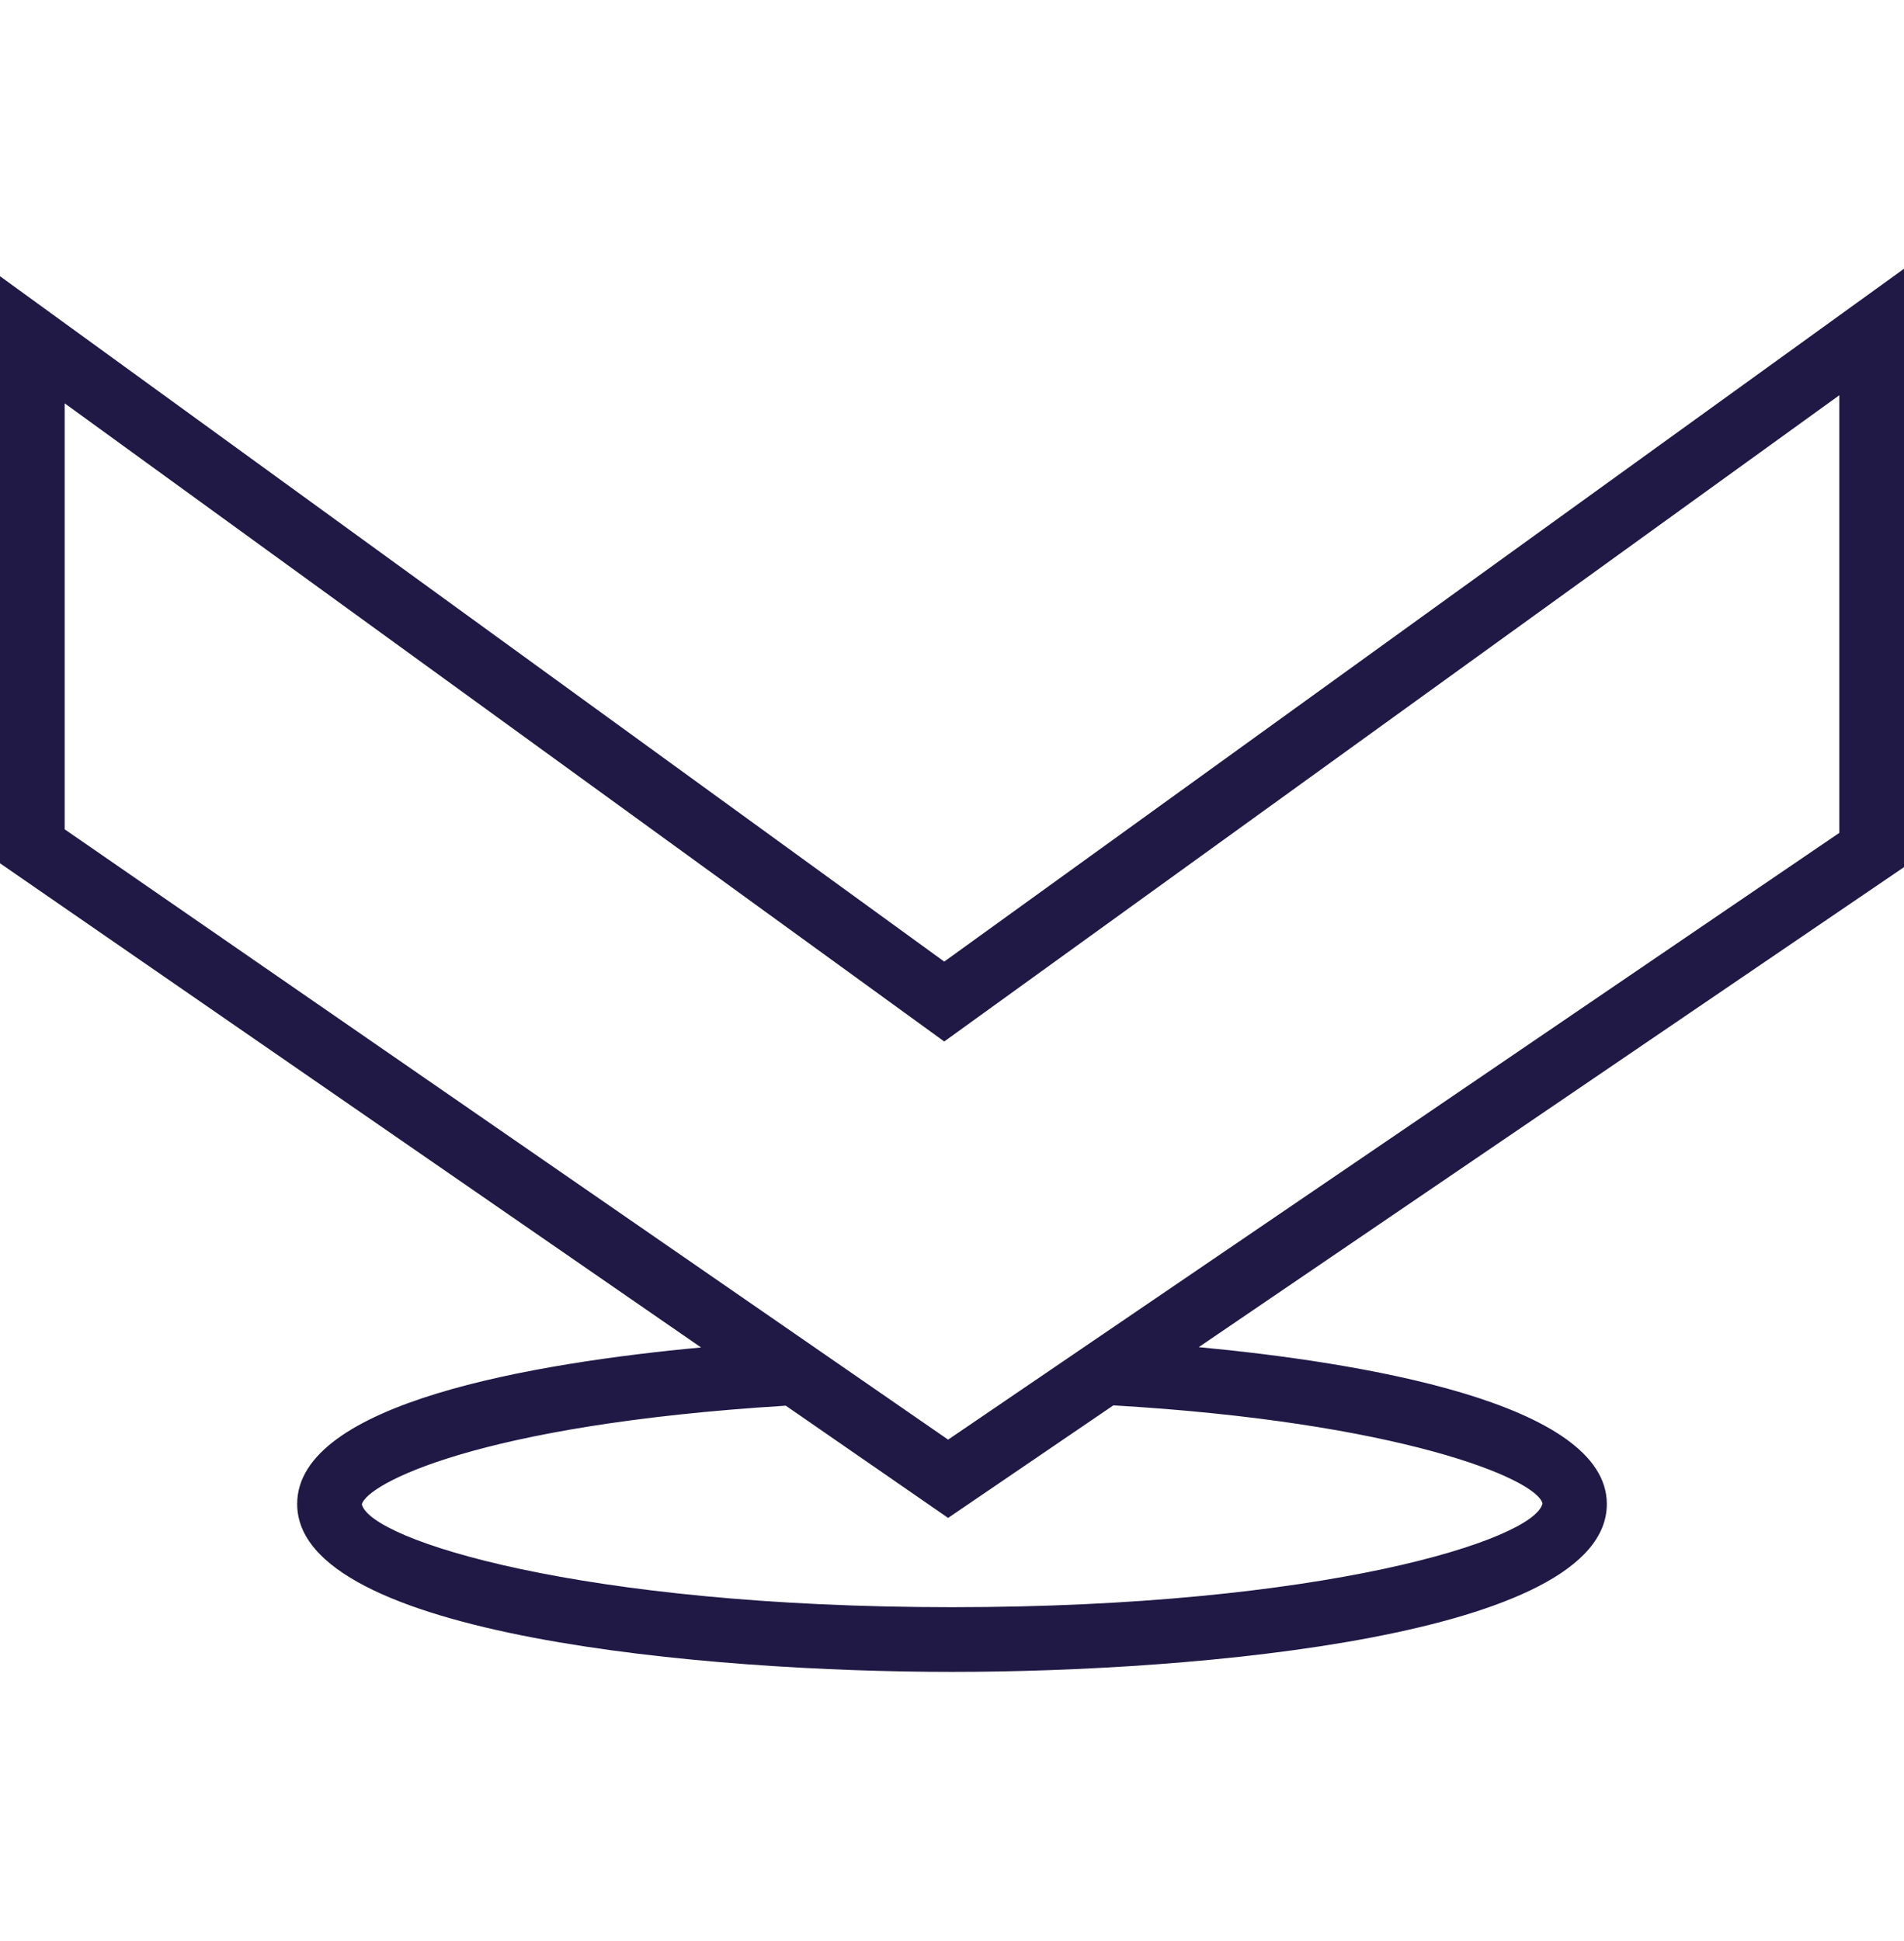
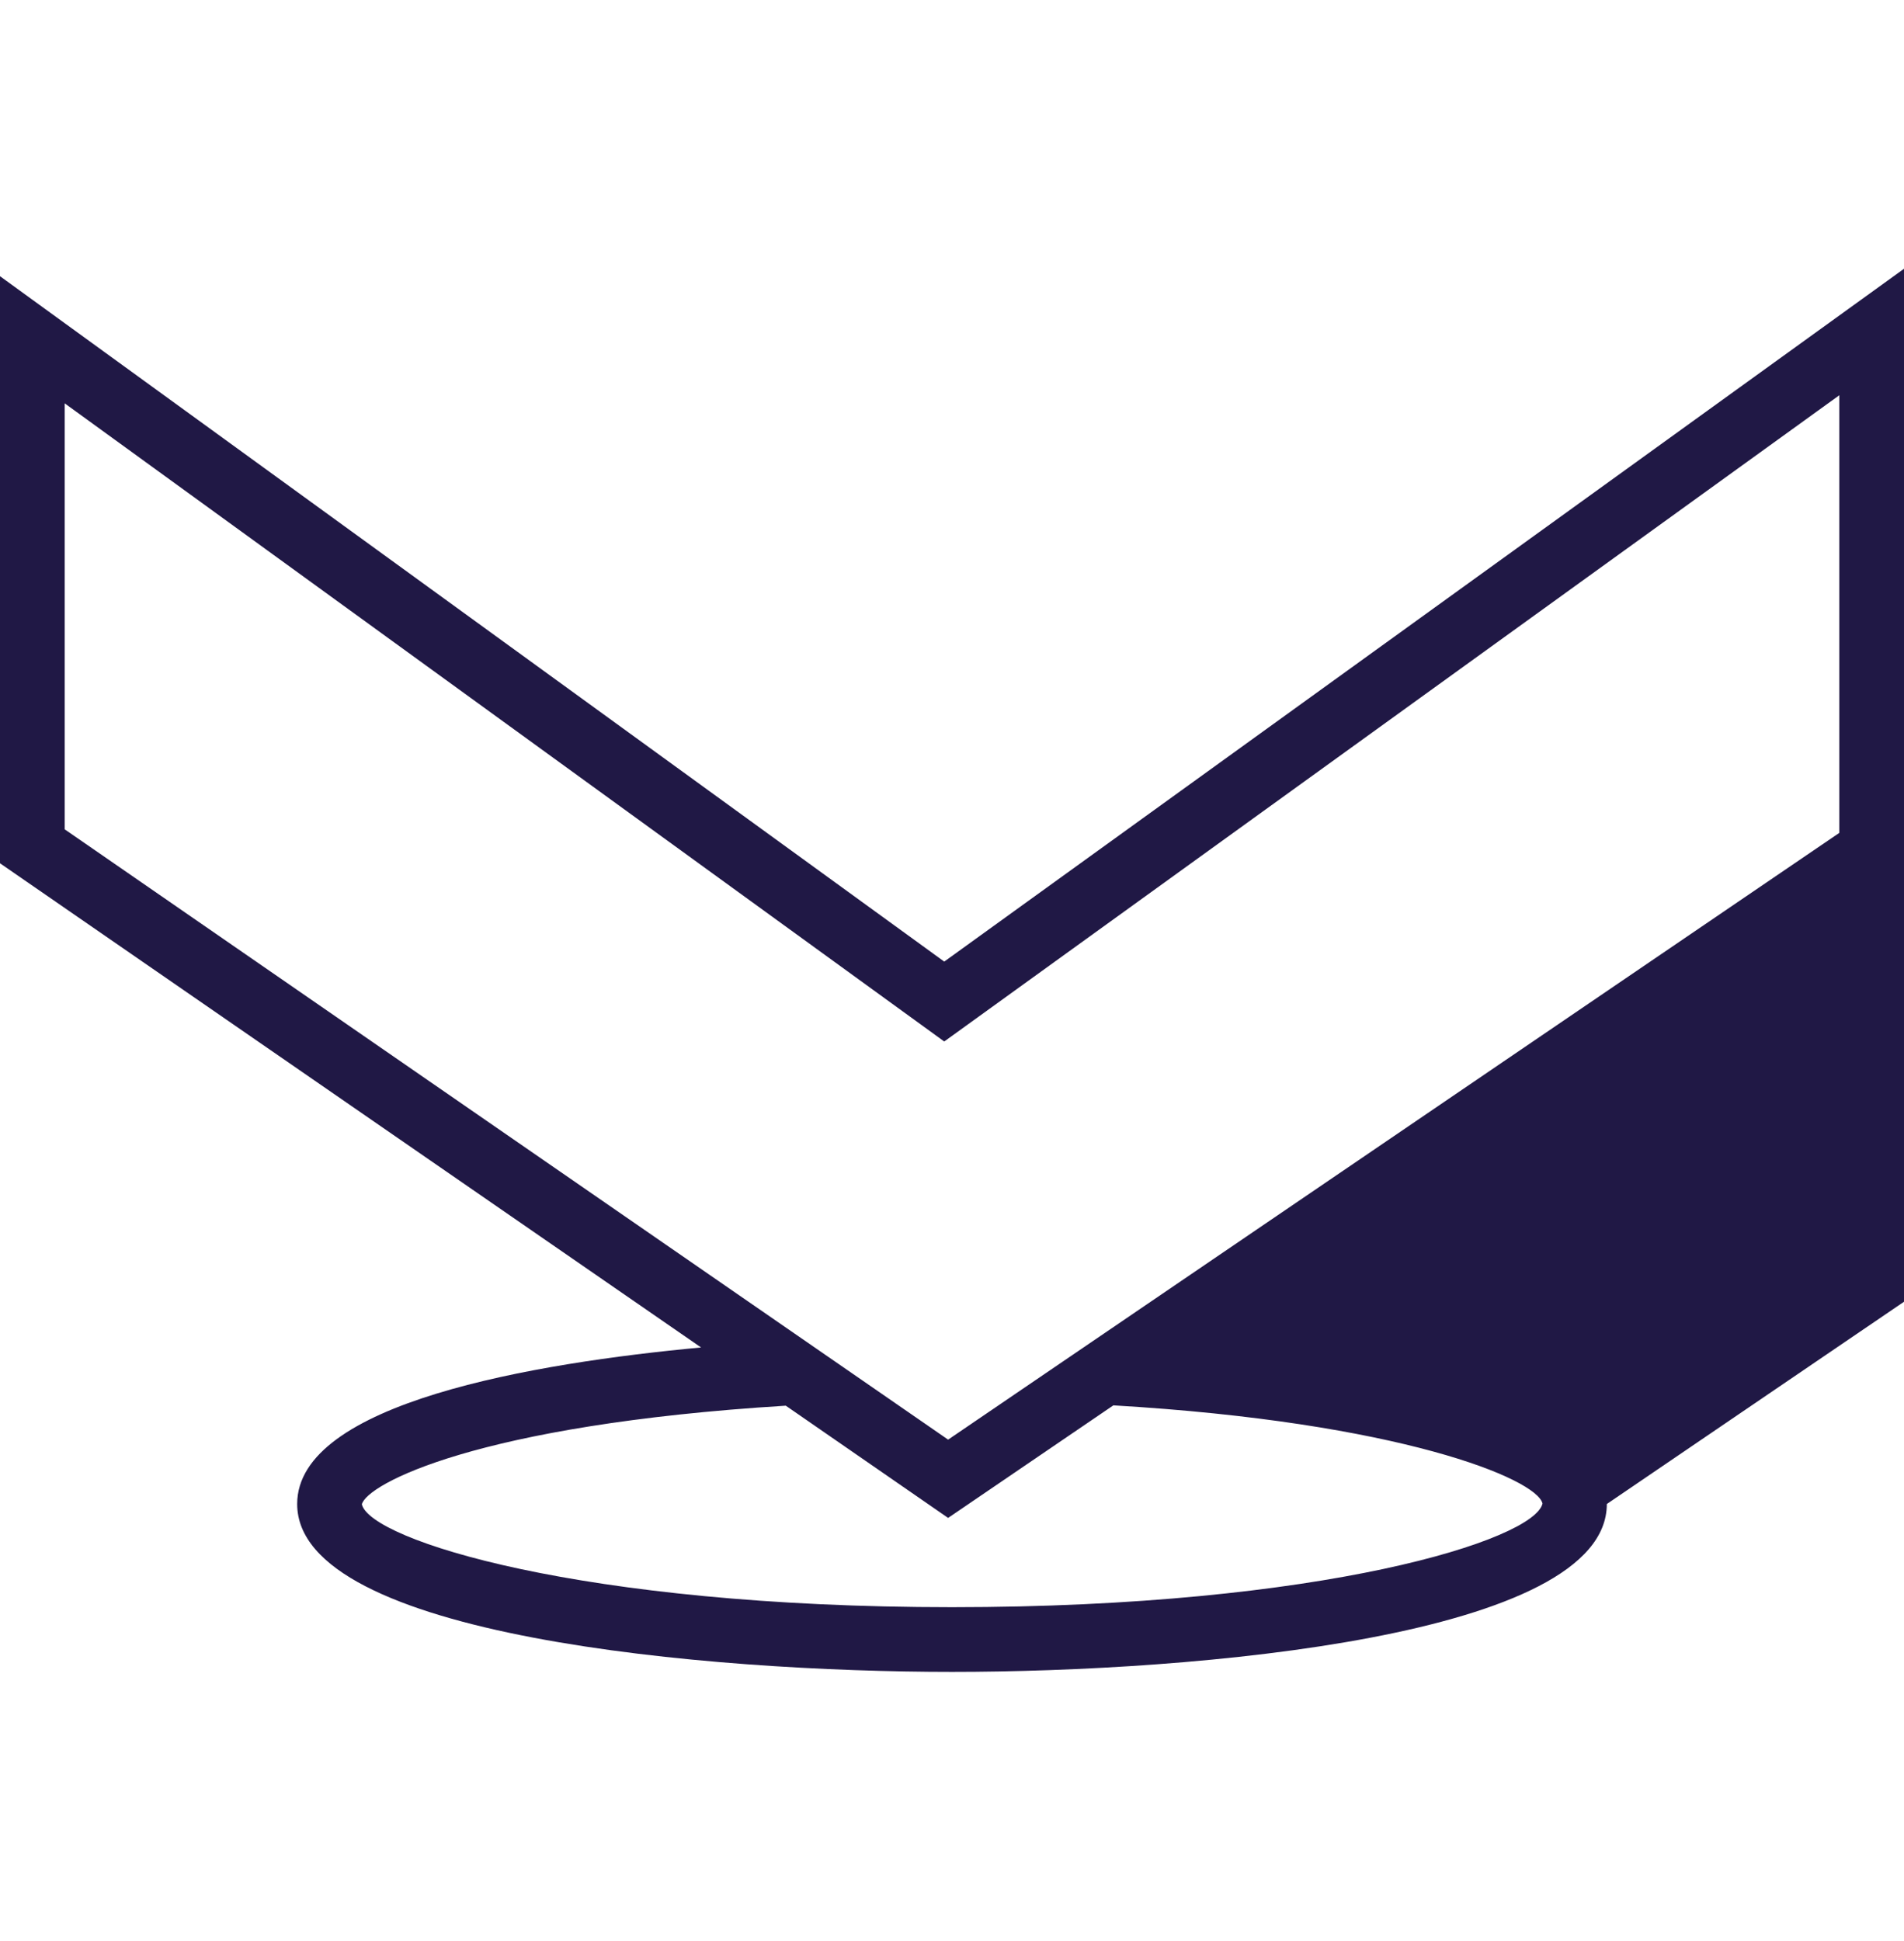
<svg xmlns="http://www.w3.org/2000/svg" id="Layer_1" viewBox="0 0 58.88 60">
  <defs>
    <style>.cls-1{fill:#201845;}</style>
  </defs>
-   <path class="cls-1" d="m58.88,8.31l-29.68,21.42L0,8.54v18.15l21.68,14.97c-5.15.48-12.49,1.71-12.49,4.84,0,4.1,12.73,5.19,20.25,5.19s20.25-1.09,20.25-5.19c0-3.16-7.73-4.39-12.62-4.85l21.81-14.84V8.31Zm-11.18,38.18c-.27,1.12-6.78,3.2-18.26,3.2s-17.99-2.08-18.25-3.18c.15-.62,3.55-2.46,13.11-3.05l5.02,3.47,5.11-3.48c8.86.52,13.08,2.27,13.27,3.03Zm9.18-20.74l-27.56,18.76L2,25.64v-13.17l27.2,19.73,27.68-19.98v13.54Z" />
+   <path class="cls-1" d="m58.88,8.31l-29.68,21.42L0,8.54v18.15l21.68,14.97c-5.15.48-12.49,1.71-12.49,4.84,0,4.1,12.73,5.19,20.25,5.19s20.25-1.09,20.25-5.19l21.81-14.84V8.31Zm-11.18,38.18c-.27,1.12-6.78,3.2-18.26,3.2s-17.99-2.08-18.25-3.18c.15-.62,3.55-2.46,13.11-3.05l5.02,3.47,5.11-3.48c8.86.52,13.08,2.27,13.27,3.03Zm9.18-20.74l-27.56,18.76L2,25.64v-13.17l27.2,19.73,27.68-19.98v13.54Z" />
</svg>